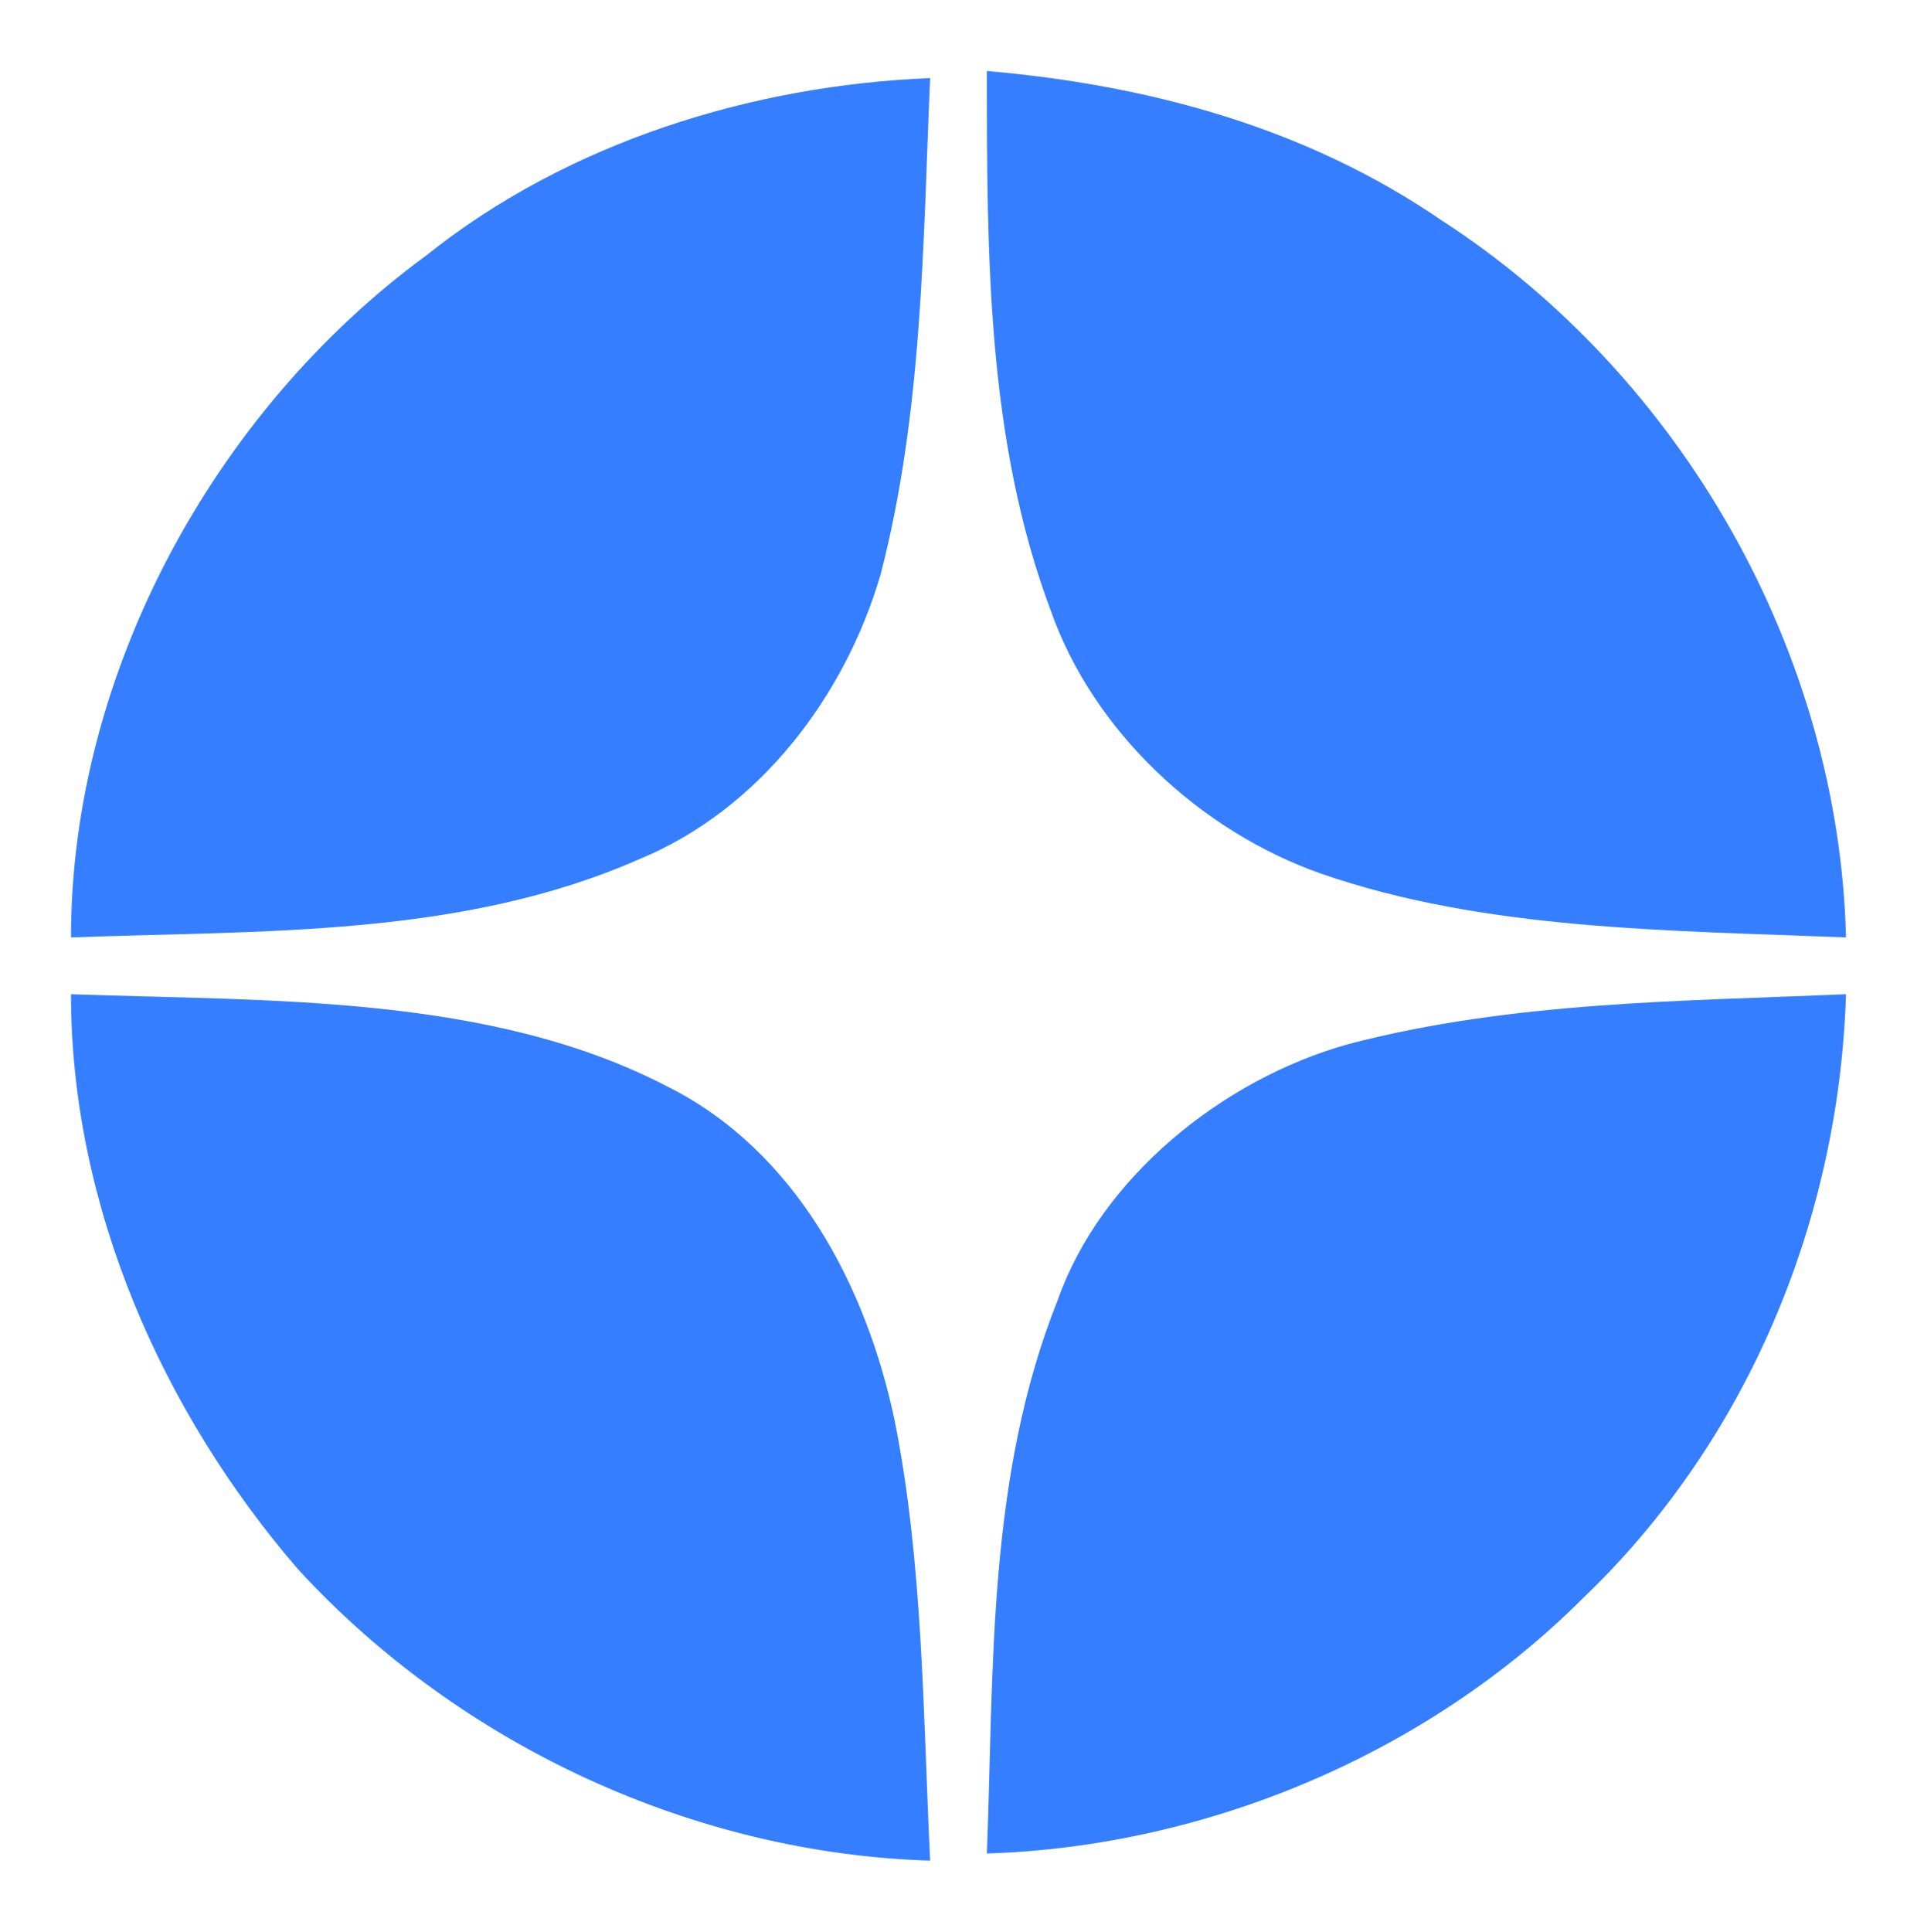
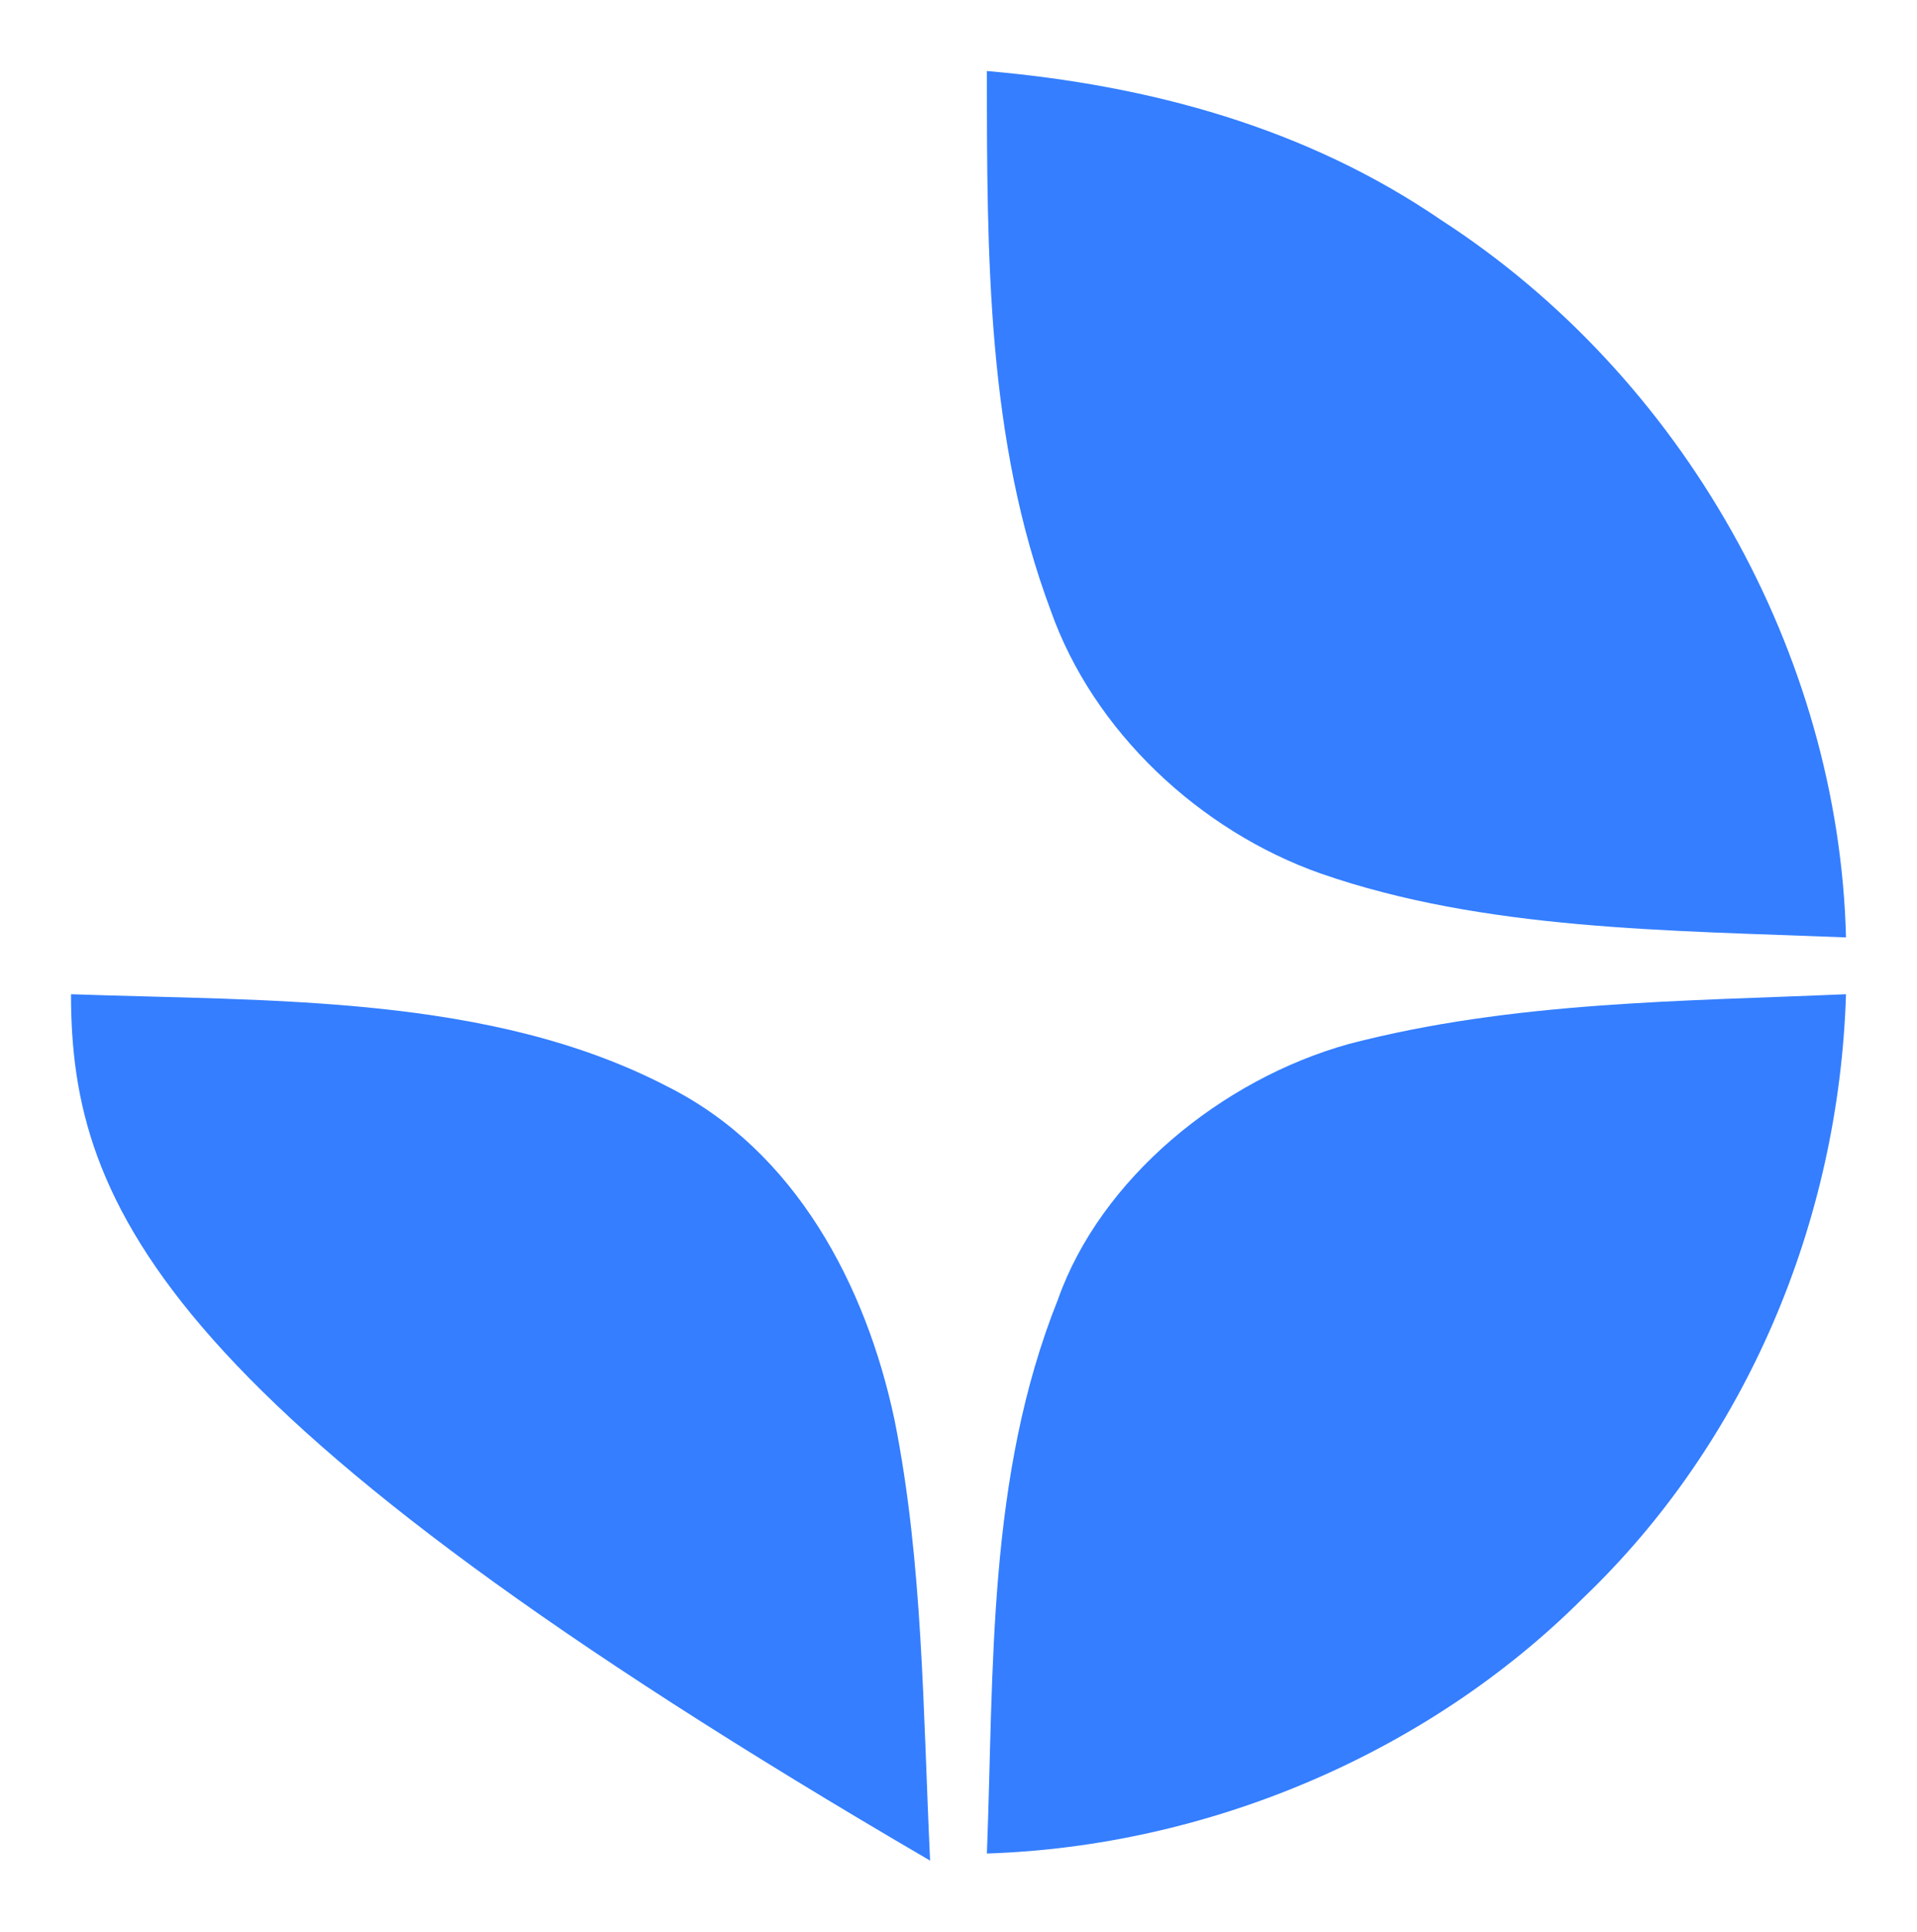
<svg xmlns="http://www.w3.org/2000/svg" viewBox="6454 5045.9 27 27.2">
-   <path fill="#347eff" fill-opacity="1" stroke="" stroke-opacity="0" stroke-width="1" fill-rule="evenodd" id="tSvg8c47db053b" d="M 6460 5049.5 C 6462 5047.9 6464.6 5047.1 6467.1 5047 C 6467 5049.3 6467 5051.7 6466.4 5054 C 6465.9 5055.7 6464.7 5057.3 6463 5058 C 6460.5 5059.1 6457.7 5059 6455 5059.1 C 6455 5055.4 6457 5051.7 6460 5049.5 C 6460 5049.5 6460 5049.5 6460 5049.5" class="st0" />
  <path fill="#347eff" fill-opacity="1" stroke="" stroke-opacity="0" stroke-width="1" fill-rule="evenodd" id="tSvg940d71ab96" d="M 6467.9 5046.9 C 6470.2 5047.1 6472.4 5047.7 6474.3 5049 C 6477.7 5051.2 6479.9 5055.1 6480 5059.1 C 6477.5 5059 6474.9 5059 6472.6 5058.2 C 6470.9 5057.6 6469.4 5056.2 6468.8 5054.5 C 6467.9 5052.1 6467.9 5049.5 6467.9 5046.9 C 6467.9 5046.9 6467.9 5046.9 6467.9 5046.9" class="st0" />
  <path fill="#347eff" fill-opacity="1" stroke="" stroke-opacity="0" stroke-width="1" fill-rule="evenodd" id="tSvg166ffe486dc" d="M 6473 5060.6 C 6475.3 5060 6477.7 5060 6480 5059.9 C 6479.9 5063.1 6478.6 5066.2 6476.3 5068.4 C 6474.1 5070.6 6471 5071.9 6467.9 5072 C 6468 5069.4 6467.9 5066.7 6468.9 5064.2 C 6469.5 5062.5 6471.2 5061.1 6473 5060.6 C 6473 5060.6 6473 5060.6 6473 5060.6" class="st0" />
-   <path fill="#347eff" fill-opacity="1" stroke="" stroke-opacity="0" stroke-width="1" fill-rule="evenodd" id="tSvg82e91764f0" d="M 6455 5059.9 C 6457.8 5060 6460.9 5059.9 6463.4 5061.2 C 6465.2 5062.1 6466.2 5064 6466.6 5065.9 C 6467 5067.9 6467 5070 6467.1 5072.1 C 6463.8 5072 6460.5 5070.5 6458.2 5068 C 6456.3 5065.8 6455 5062.9 6455 5059.9Z" class="st0" />
+   <path fill="#347eff" fill-opacity="1" stroke="" stroke-opacity="0" stroke-width="1" fill-rule="evenodd" id="tSvg82e91764f0" d="M 6455 5059.9 C 6457.8 5060 6460.9 5059.9 6463.4 5061.2 C 6465.2 5062.1 6466.2 5064 6466.6 5065.9 C 6467 5067.9 6467 5070 6467.1 5072.1 C 6456.3 5065.8 6455 5062.9 6455 5059.9Z" class="st0" />
  <defs />
</svg>